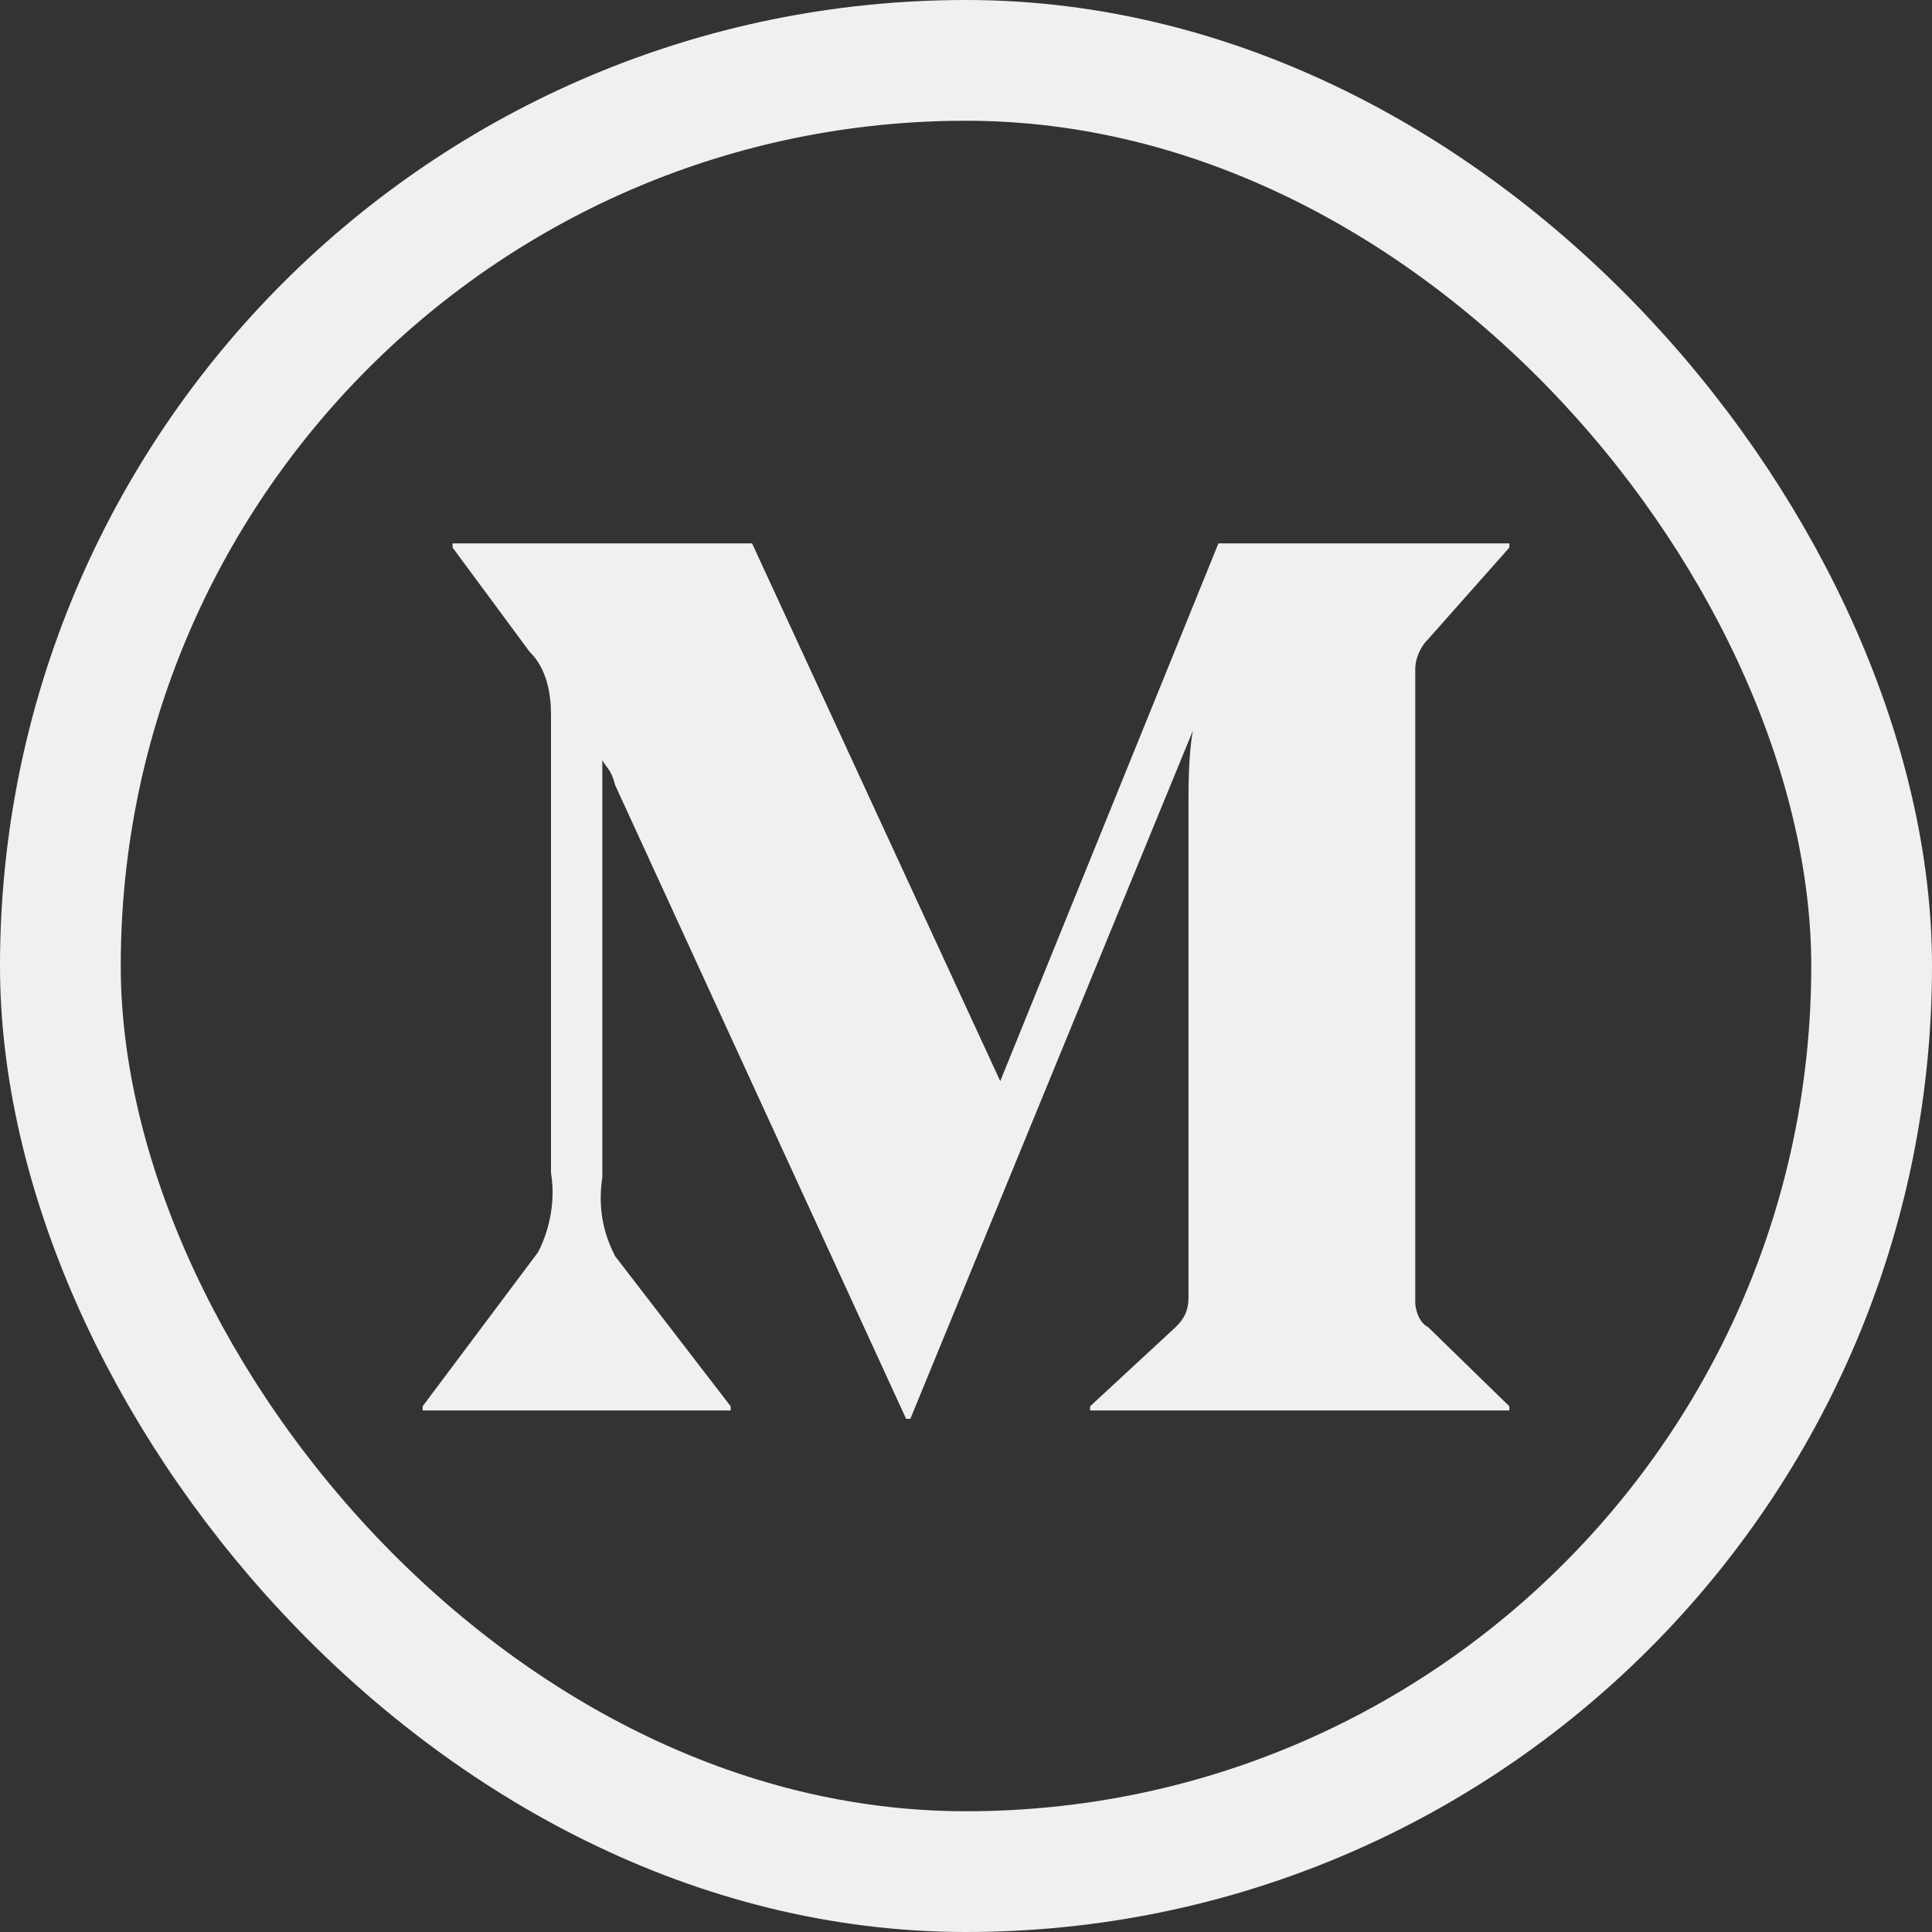
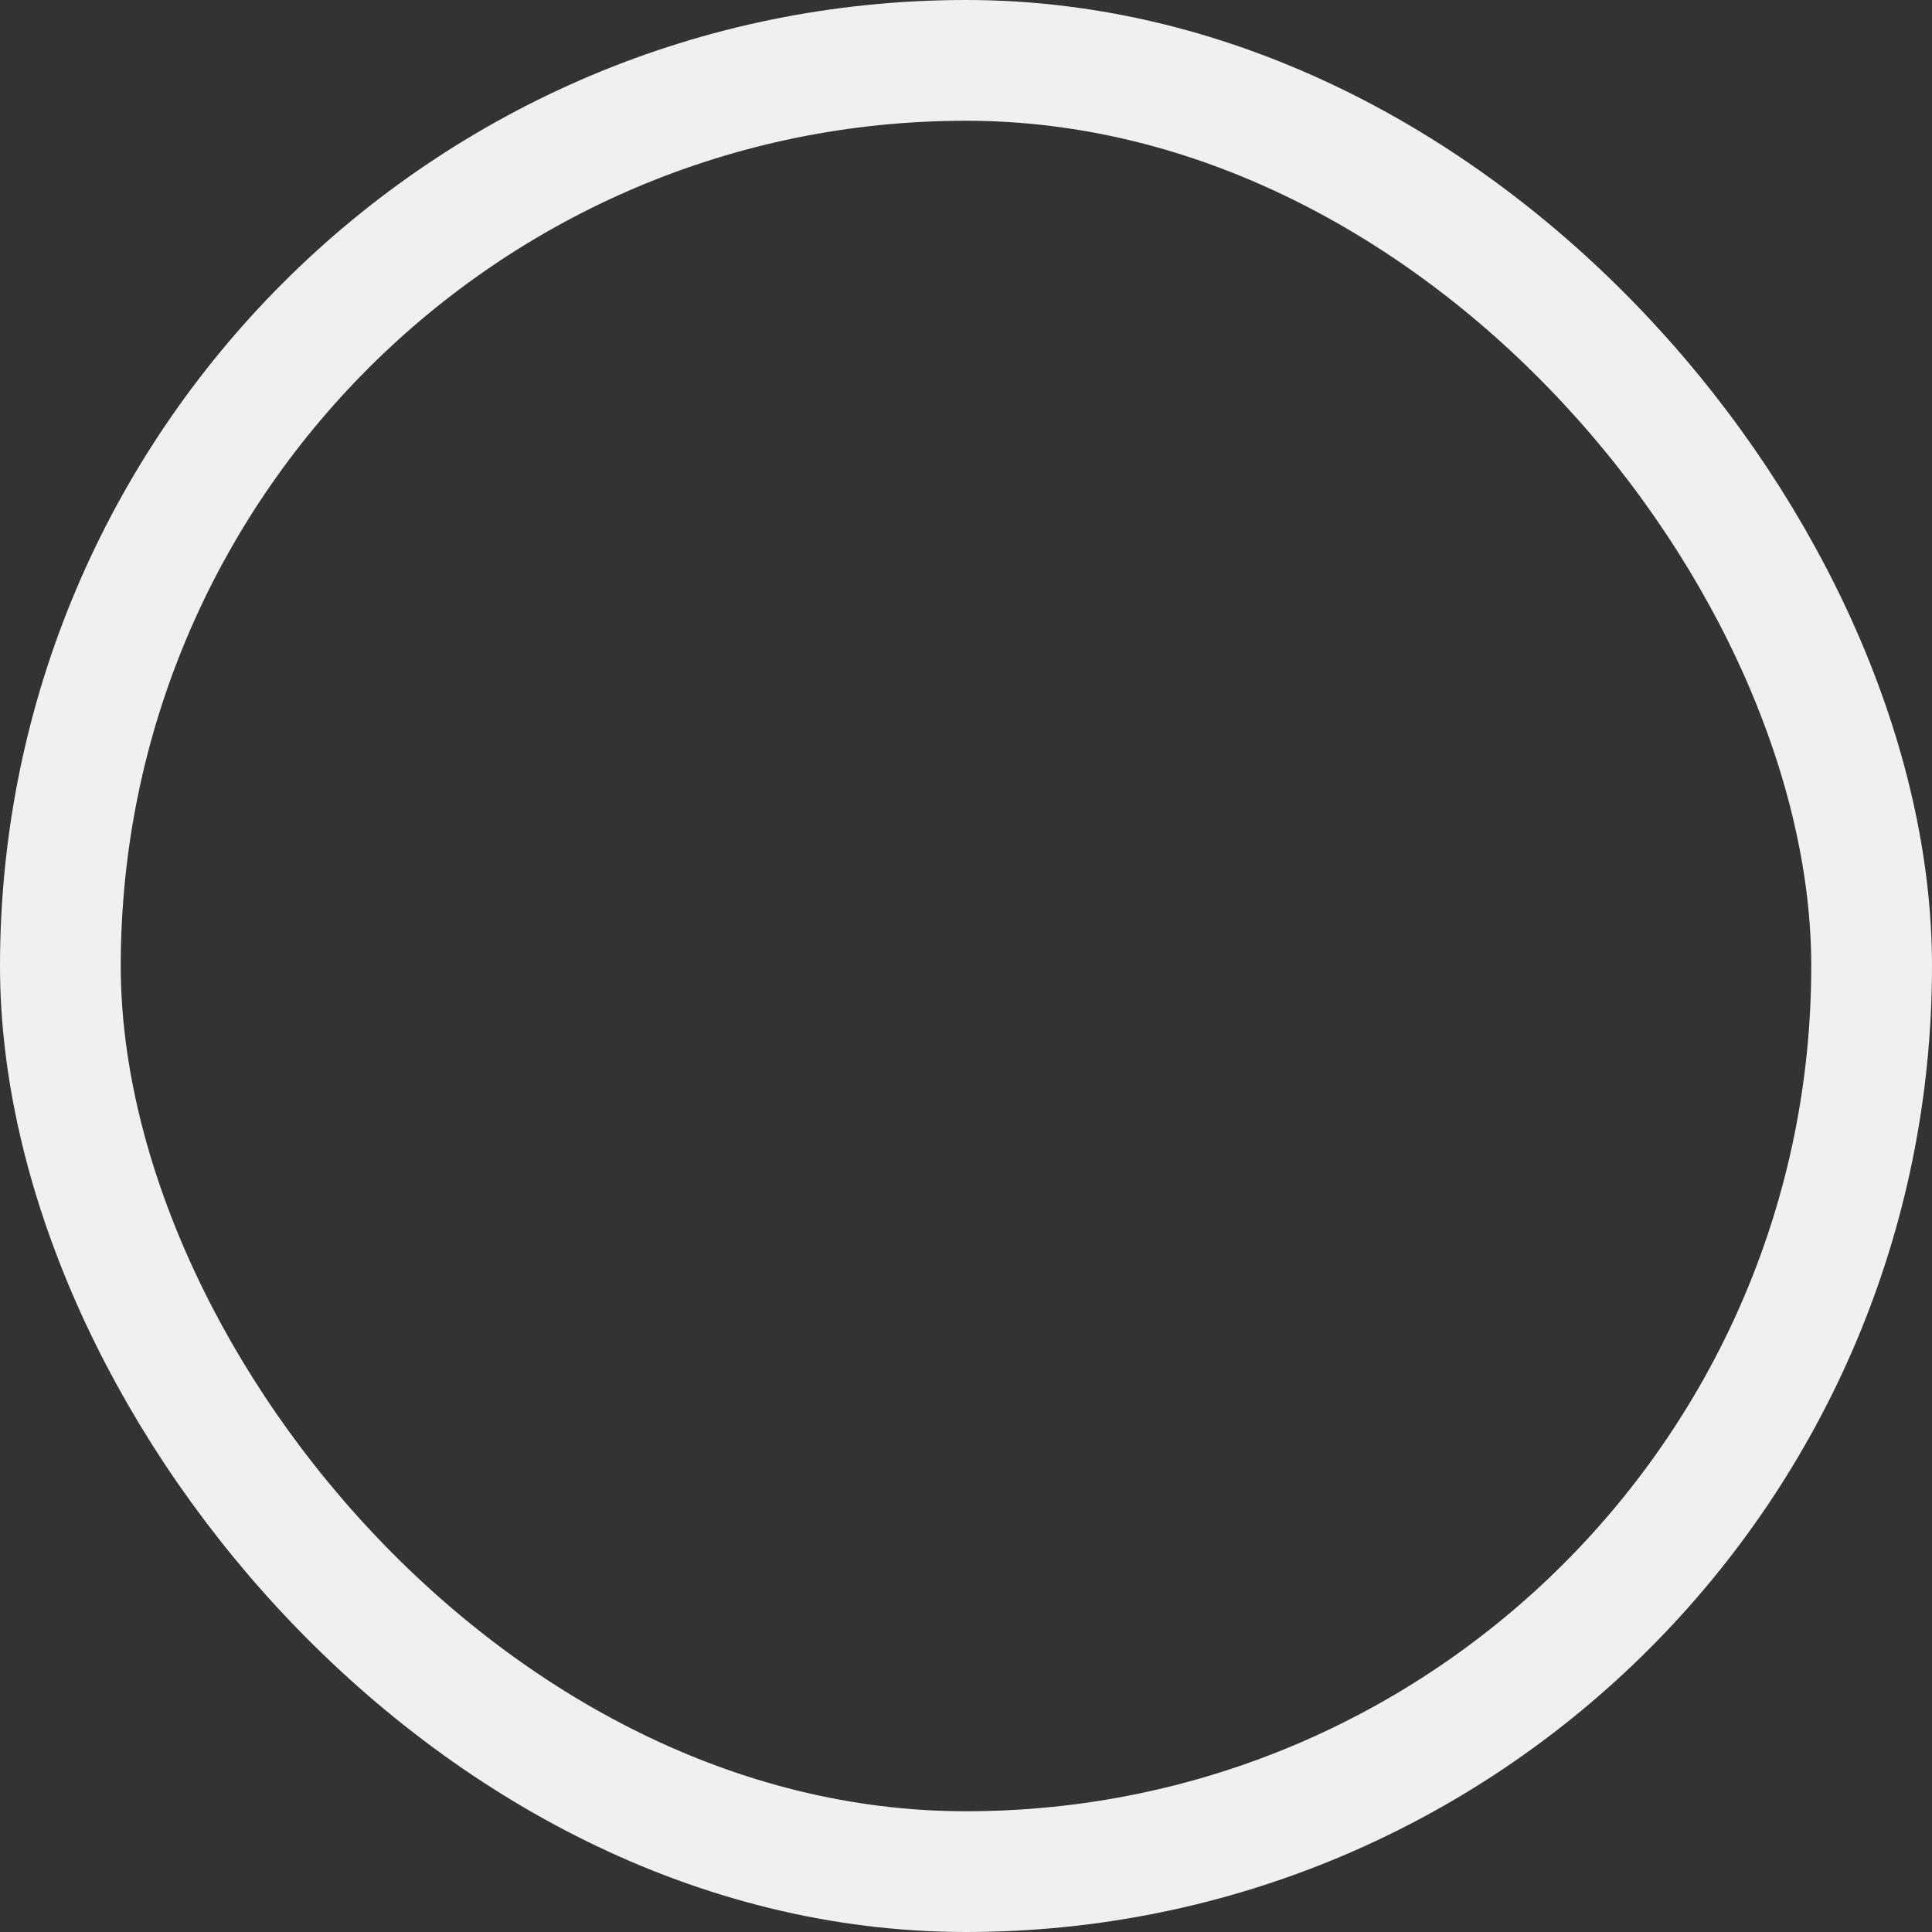
<svg xmlns="http://www.w3.org/2000/svg" width="64" height="64" viewBox="0 0 64 64" fill="none">
  <rect x="0" y="0" width="64" height="64" fill="#333333" stroke="none" />
  <rect x="2" y="2" width="60" height="60" rx="30" stroke="#F0F0F0" stroke-width="4" />
-   <path d="M50 46.586L47.307 43.962C47.024 43.824 46.882 43.41 46.882 43.133V22.143C46.882 21.867 47.024 21.452 47.307 21.176L50 18.138V18H40.362L33.134 35.814L24.913 18H14.992V18.138L17.543 21.59C18.11 22.143 18.252 22.971 18.252 23.662V38.852C18.394 39.681 18.252 40.648 17.827 41.476L14 46.586V46.724H24.205V46.586L20.378 41.614C19.953 40.786 19.811 39.957 19.953 38.99V25.181C20.095 25.457 20.236 25.457 20.378 26.009L30.016 47H30.157L39.512 24.214C39.37 25.043 39.37 26.009 39.37 26.7V42.995C39.37 43.41 39.228 43.686 38.945 43.962L36.11 46.586V46.724H50V46.586Z" fill="#F0F0F0" />
</svg>